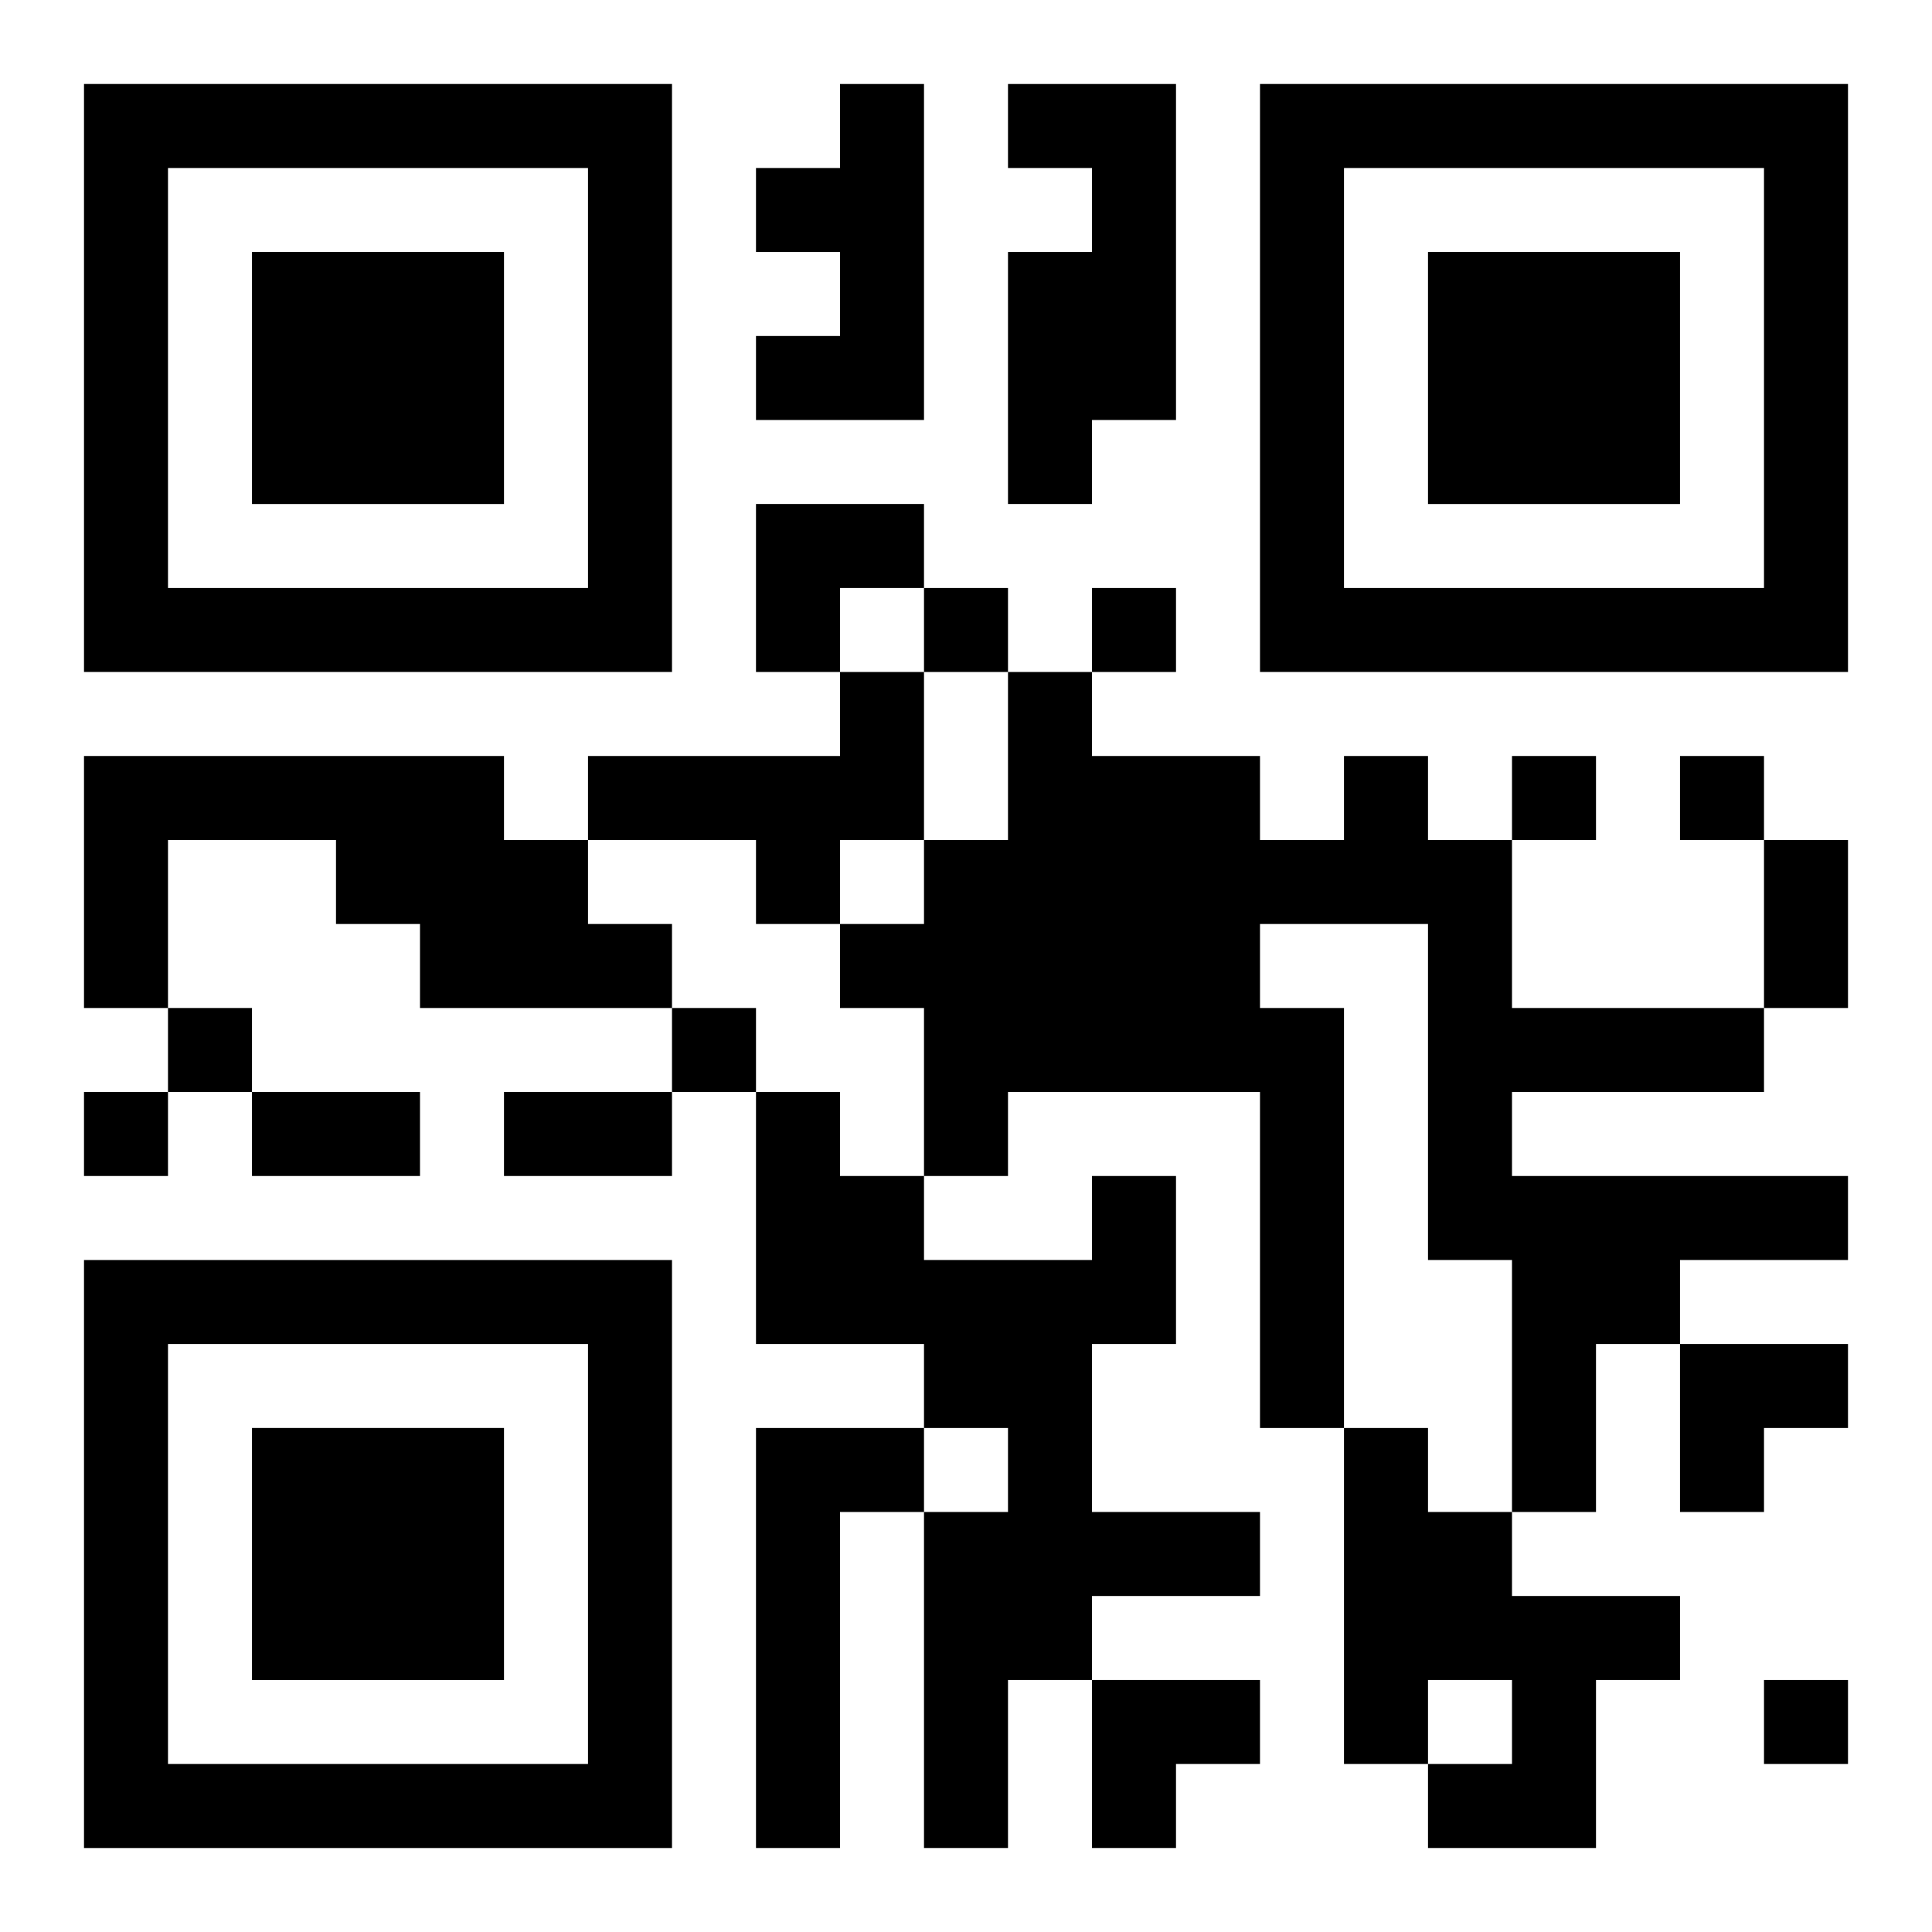
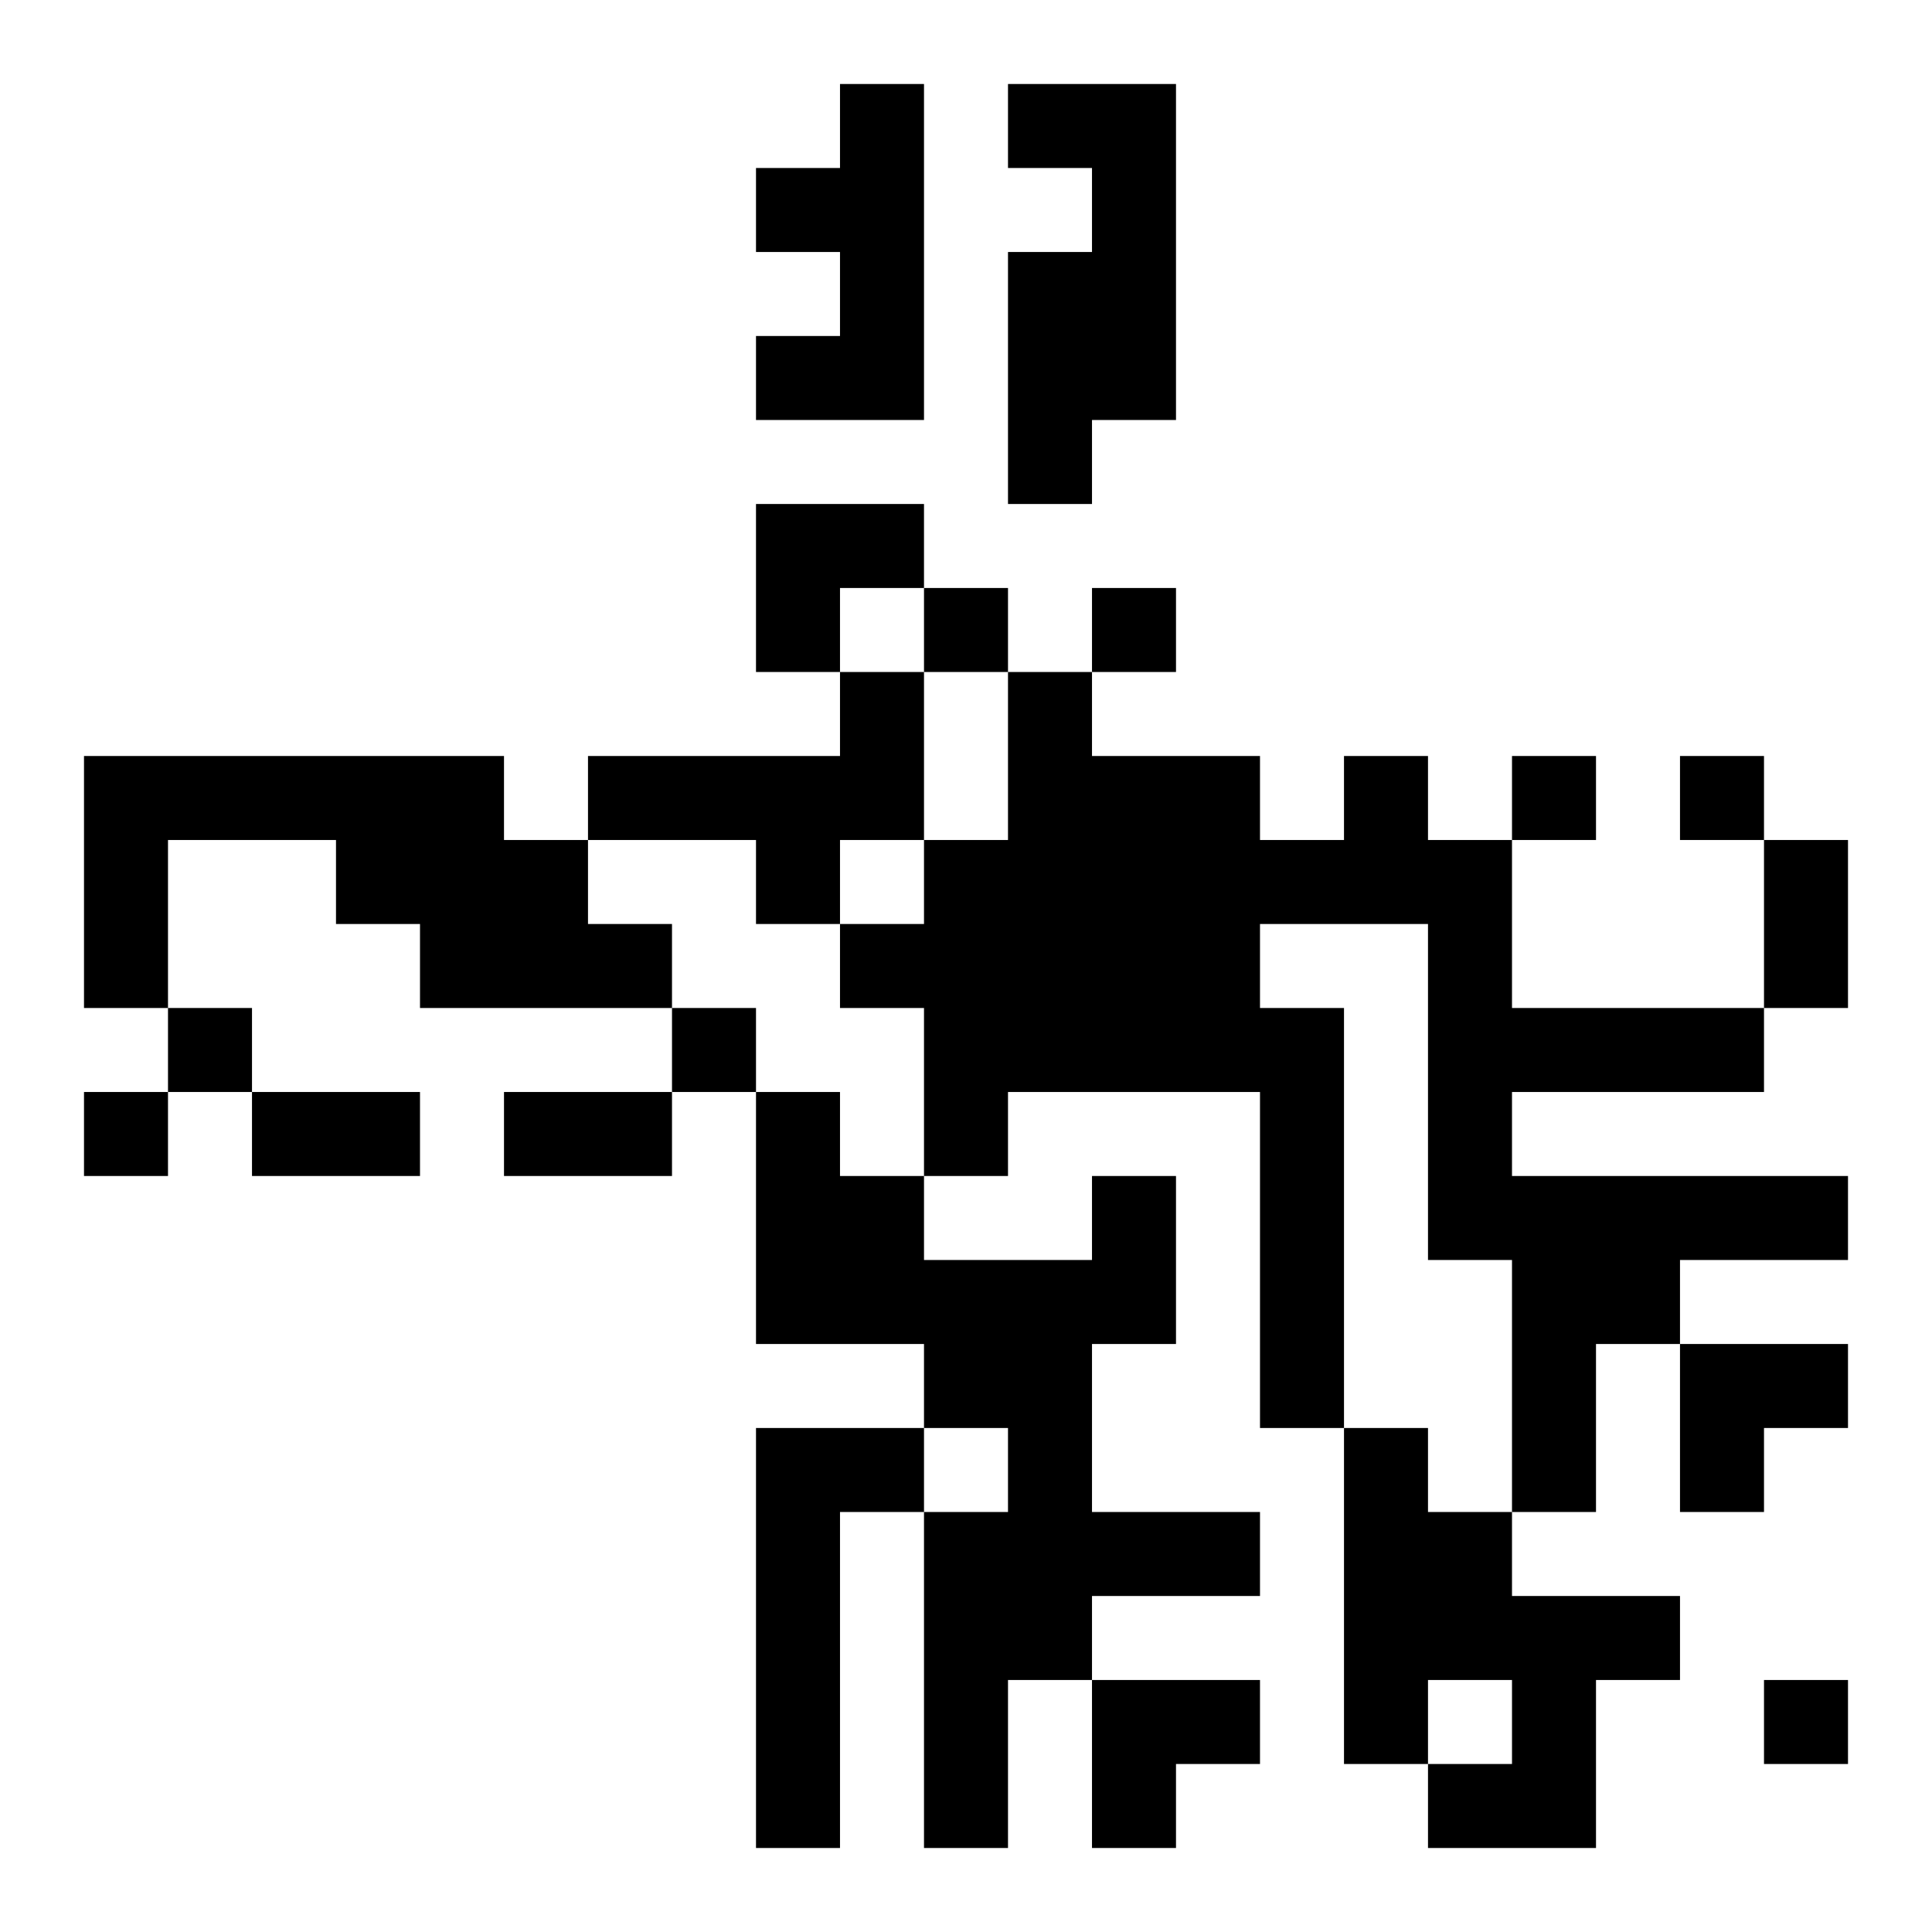
<svg xmlns="http://www.w3.org/2000/svg" xmlns:xlink="http://www.w3.org/1999/xlink" width="250" height="250" baseProfile="full" version="1.1" viewBox="-1 -1 23 23">
  <symbol id="a">
-     <path d="m0 7v7h7v-7h-7zm1 1h5v5h-5v-5zm1 1v3h3v-3h-3z" />
-   </symbol>
+     </symbol>
  <use y="-7" xlink:href="#a" />
  <use y="7" xlink:href="#a" />
  <use x="14" y="-7" xlink:href="#a" />
  <path d="m9 0h1v4h-2v-1h1v-1h-1v-1h1v-1m2 0h2v4h-1v1h-1v-3h1v-1h-1v-1m-2 7h1v2h-1v1h-1v-1h-2v-1h3v-1m-9 1h5v1h1v1h1v1h-3v-1h-1v-1h-2v2h-1v-3m15 0h1v1h1v2h3v1h-3v1h4v1h-2v1h-1v2h-1v-3h-1v-4h-2v1h1v5h-1v-4h-3v1h-1v-2h-1v-1h1v-1h1v-2h1v1h2v1h1v-1m-3 5h1v2h-1v2h2v1h-2v1h-1v2h-1v-4h1v-1h-1v-1h-2v-3h1v1h1v1h2v-1m-4 3h2v1h-1v4h-1v-5m7 0h1v1h1v1h2v1h-1v2h-2v-1h1v-1h-1v1h-1v-4m-5-10v1h1v-1h-1m2 0v1h1v-1h-1m5 2v1h1v-1h-1m2 0v1h1v-1h-1m-18 3v1h1v-1h-1m6 0v1h1v-1h-1m-7 1v1h1v-1h-1m20 7v1h1v-1h-1m0-10h1v2h-1v-2m-18 3h2v1h-2v-1m3 0h2v1h-2v-1m3-7h2v1h-1v1h-1zm11 10h2v1h-1v1h-1zm-7 4h2v1h-1v1h-1z" />
</svg>